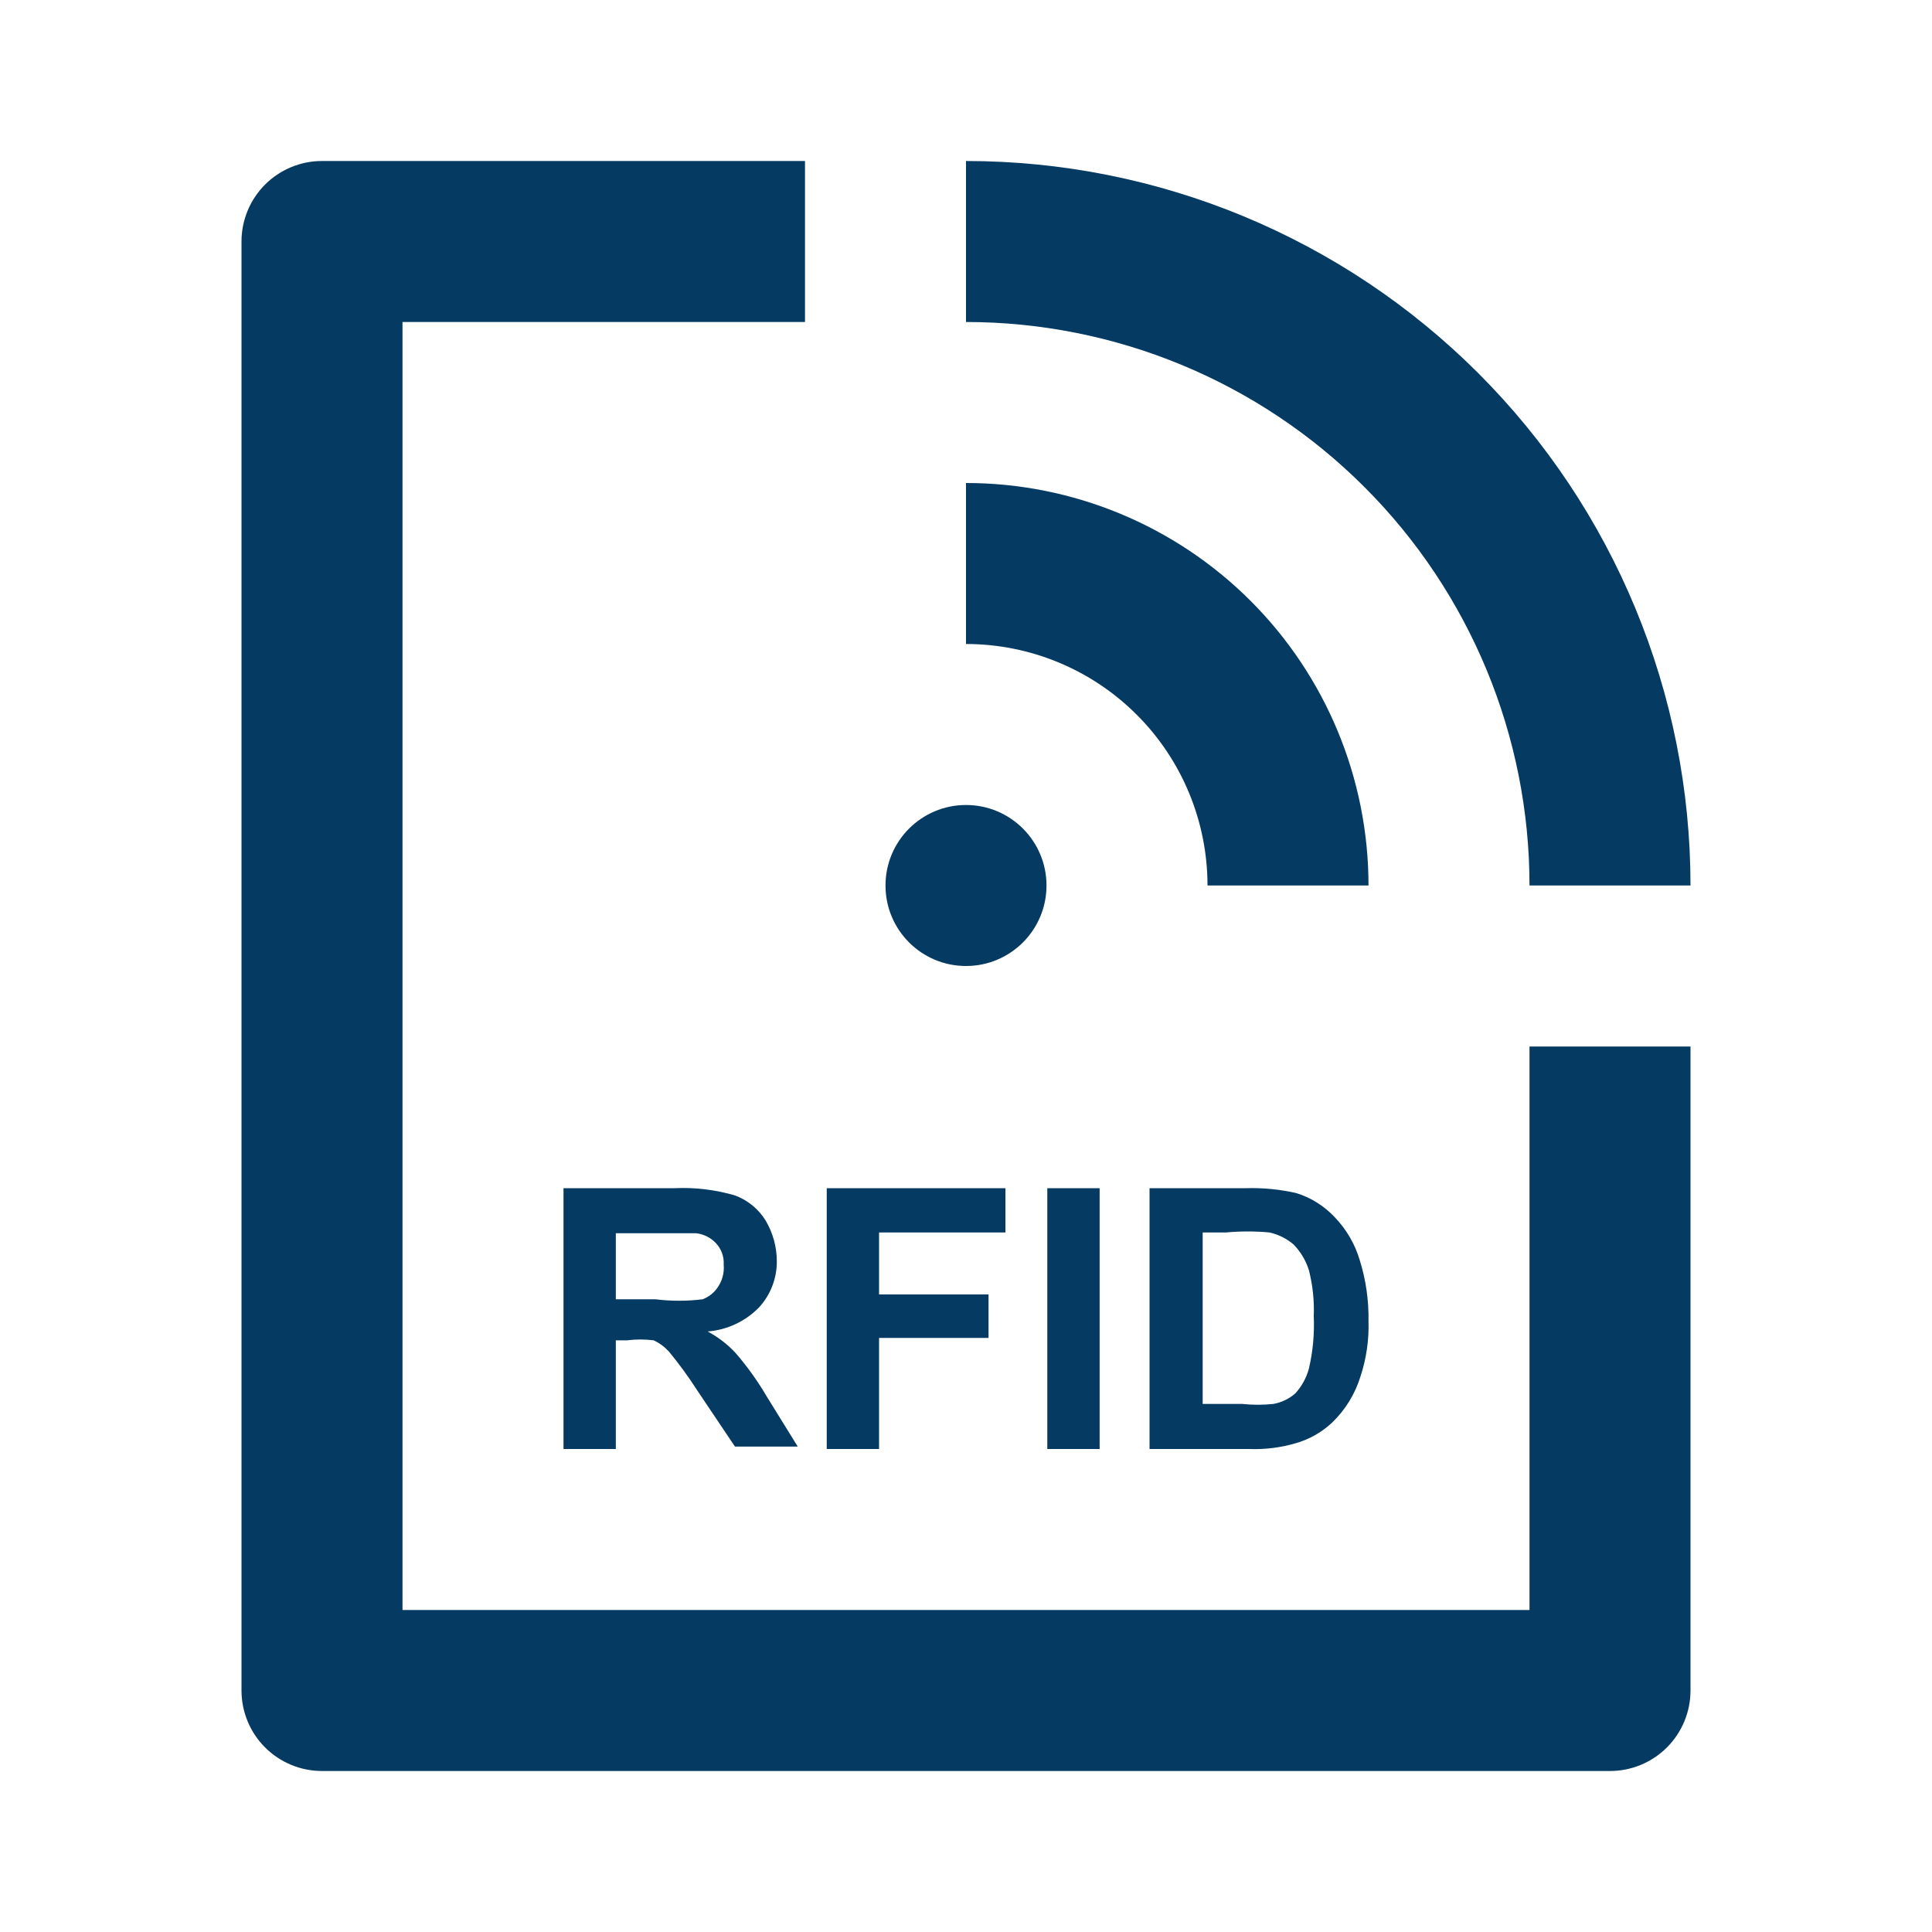
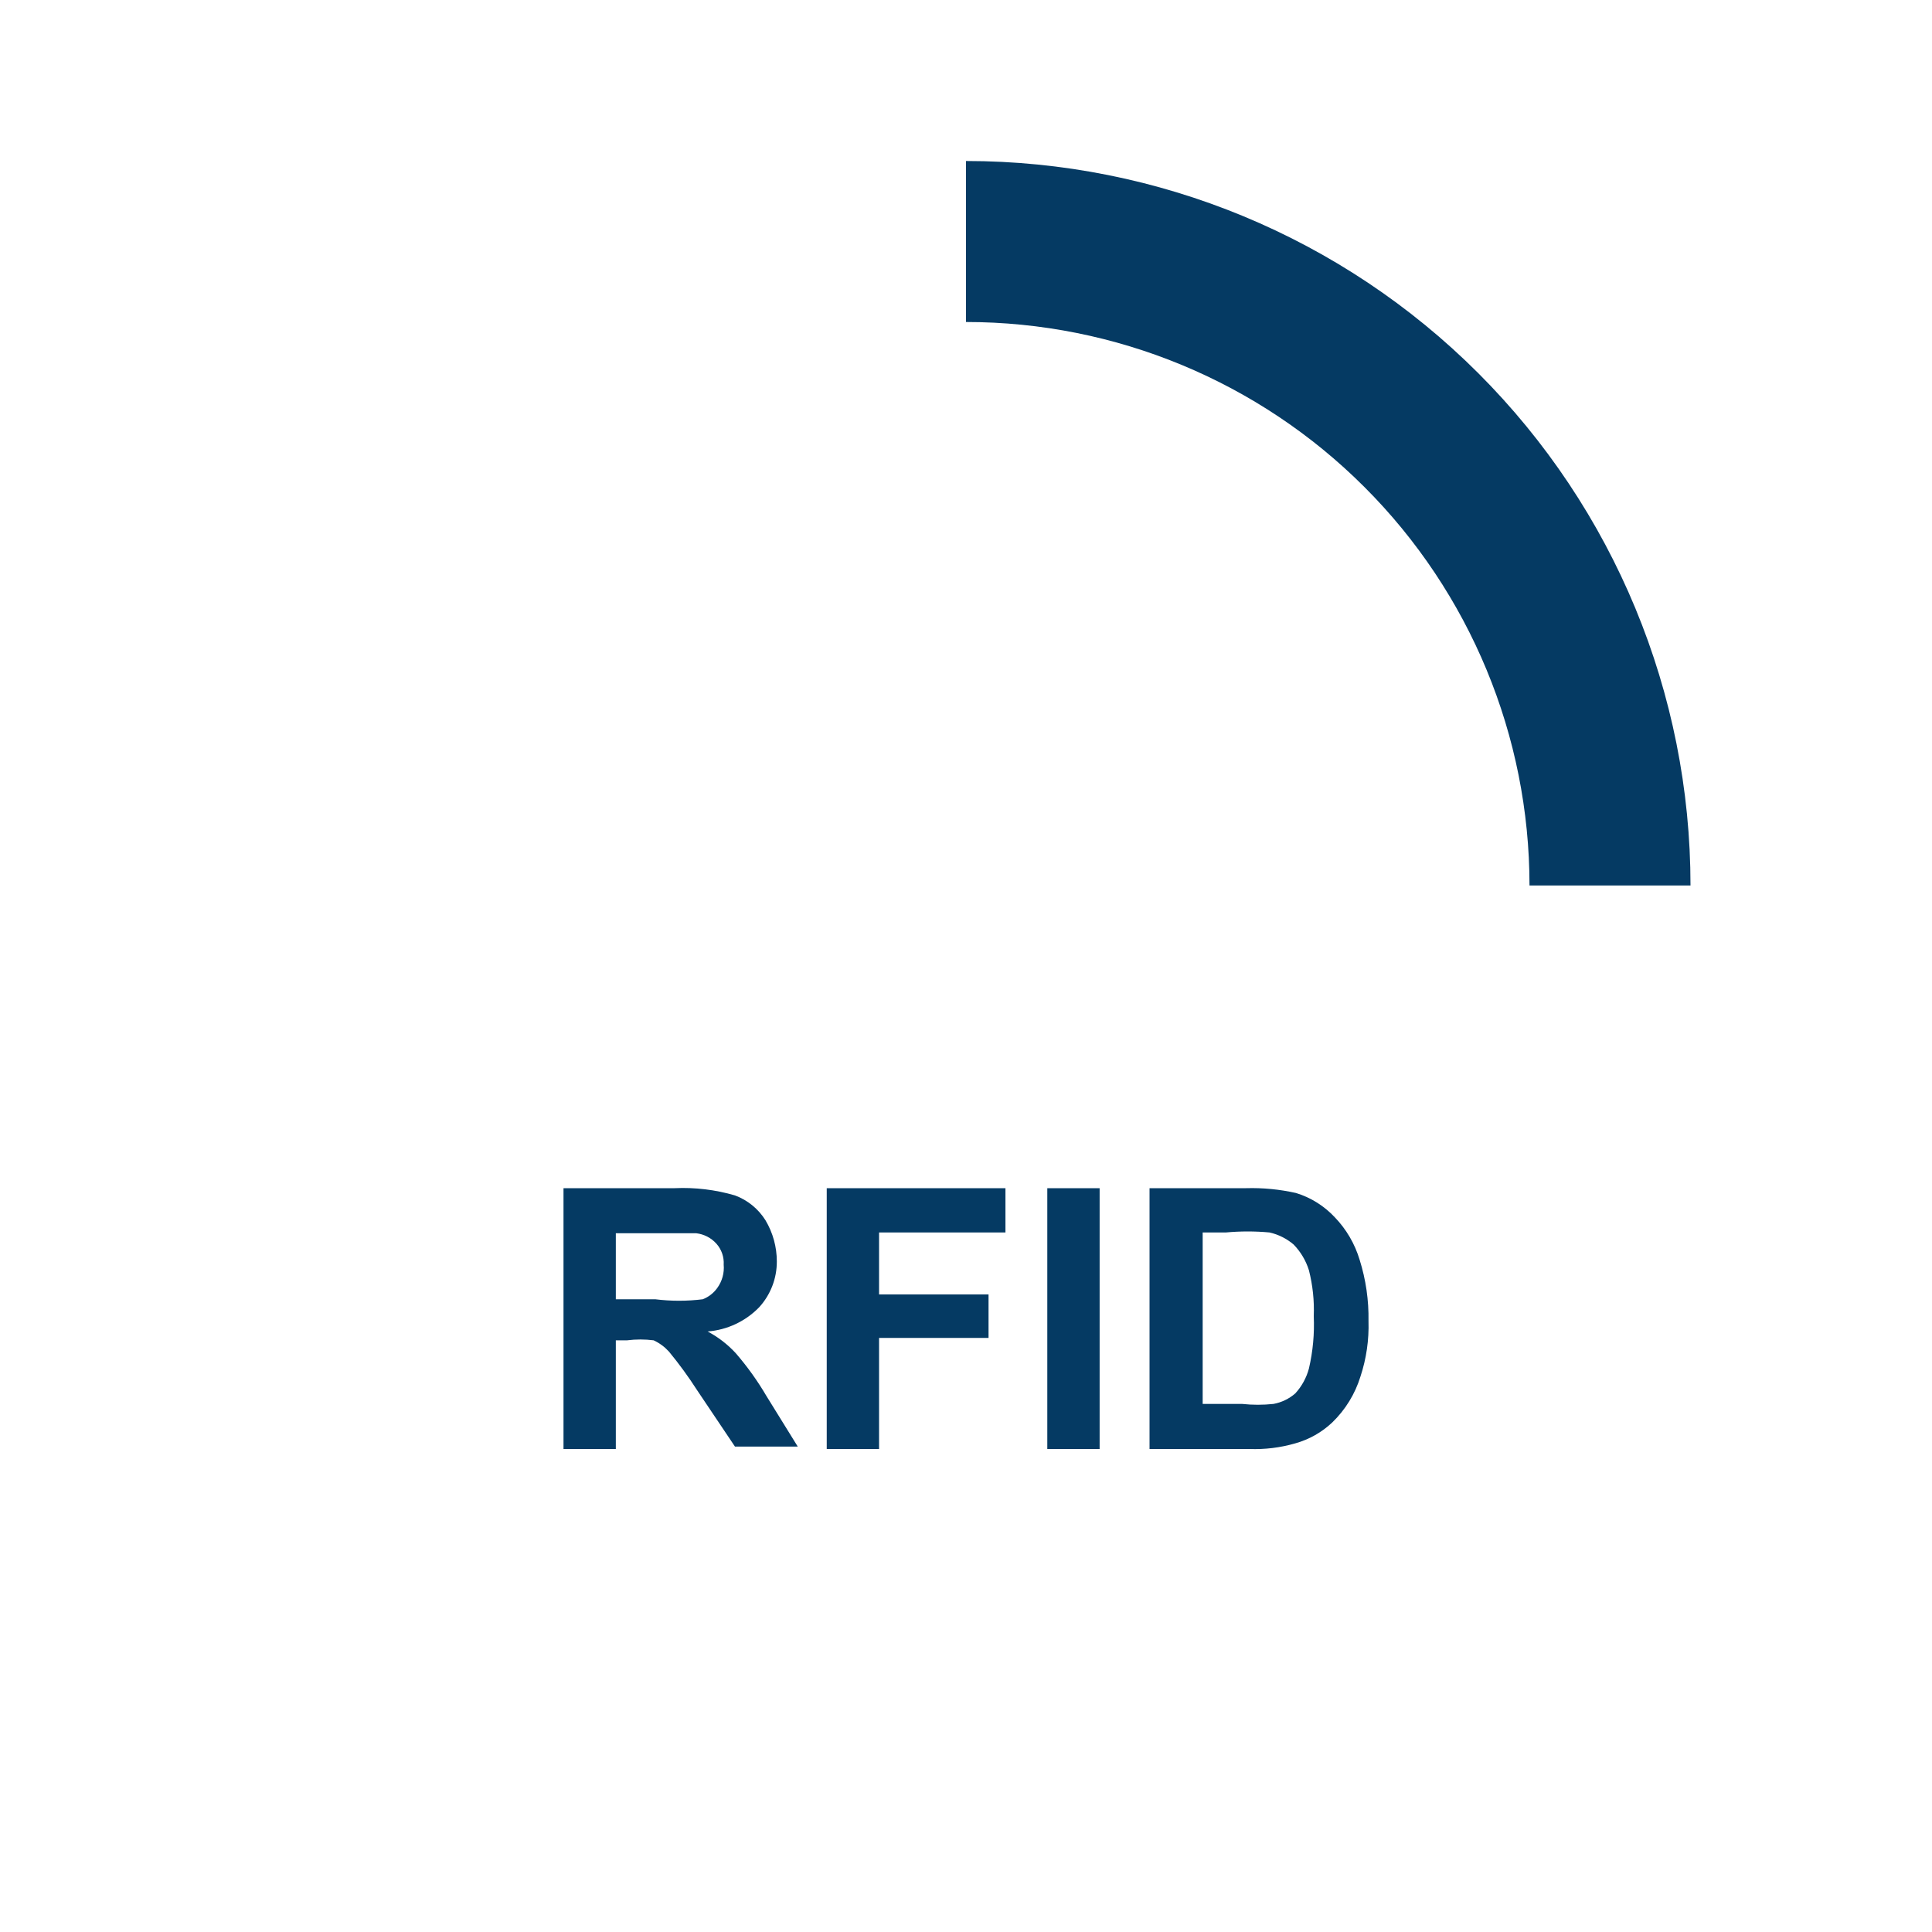
<svg xmlns="http://www.w3.org/2000/svg" width="60" height="60" viewBox="0 0 60 60" fill="none">
-   <path d="M10 55H50C50.663 55 51.299 54.737 51.768 54.268C52.237 53.799 52.5 53.163 52.5 52.5V32.5H47.5V50H12.5V10H25V5H10C9.337 5 8.701 5.263 8.232 5.732C7.763 6.201 7.5 6.837 7.5 7.5V52.5C7.5 53.163 7.763 53.799 8.232 54.268C8.701 54.737 9.337 55 10 55Z" fill="#053A63" />
-   <path d="M30 30C31.381 30 32.5 28.881 32.5 27.5C32.5 26.119 31.381 25 30 25C28.619 25 27.5 26.119 27.5 27.5C27.5 28.881 28.619 30 30 30Z" fill="#053A63" />
-   <path d="M37.5 27.5H42.5C42.5 24.185 41.183 21.005 38.839 18.661C36.495 16.317 33.315 15 30 15V20C31.989 20 33.897 20.79 35.303 22.197C36.71 23.603 37.5 25.511 37.5 27.5Z" fill="#053A63" />
  <path d="M47.5 27.5H52.5C52.5 21.533 50.13 15.81 45.91 11.59C41.69 7.371 35.967 5 30 5V10C34.641 10 39.093 11.844 42.374 15.126C45.656 18.407 47.5 22.859 47.5 27.5ZM24.125 39.175C24.125 38.726 24.004 38.286 23.775 37.9C23.553 37.544 23.219 37.271 22.825 37.125C22.217 36.947 21.583 36.871 20.95 36.9H17.5V45H19.125V41.625H19.475C19.749 41.59 20.026 41.59 20.3 41.625C20.48 41.709 20.641 41.828 20.775 41.975C21.09 42.357 21.382 42.758 21.65 43.175L22.825 44.925H24.775L23.8 43.35C23.524 42.88 23.206 42.437 22.85 42.025C22.599 41.752 22.303 41.523 21.975 41.35C22.582 41.303 23.151 41.036 23.575 40.6C23.931 40.211 24.127 39.702 24.125 39.175ZM22.275 40C22.162 40.158 22.006 40.279 21.825 40.35C21.335 40.411 20.84 40.411 20.35 40.35H19.125V38.3H21.625C21.866 38.329 22.088 38.444 22.25 38.625C22.408 38.803 22.489 39.037 22.475 39.275C22.498 39.533 22.427 39.79 22.275 40ZM27.3 41.55H30.7V40.2H27.3V38.275H31.225V36.9H25.675V45H27.3V41.55ZM32.525 36.9H34.15V45H32.525V36.9ZM40.25 37.05C39.742 36.936 39.221 36.885 38.7 36.9H35.7V45H38.8C39.281 45.018 39.762 44.959 40.225 44.825C40.656 44.705 41.05 44.482 41.375 44.175C41.782 43.781 42.083 43.291 42.25 42.75C42.434 42.194 42.518 41.61 42.5 41.025C42.511 40.381 42.418 39.739 42.225 39.125C42.076 38.628 41.81 38.173 41.45 37.8C41.122 37.45 40.709 37.191 40.25 37.05ZM40.65 42.5C40.573 42.789 40.427 43.055 40.225 43.275C40.033 43.442 39.8 43.554 39.55 43.6C39.226 43.635 38.899 43.635 38.575 43.6H37.35V38.275H38.075C38.524 38.234 38.976 38.234 39.425 38.275C39.702 38.337 39.959 38.466 40.175 38.65C40.394 38.876 40.557 39.15 40.65 39.45C40.768 39.915 40.819 40.395 40.8 40.875C40.824 41.421 40.774 41.968 40.65 42.5Z" fill="#053A63" />
</svg>